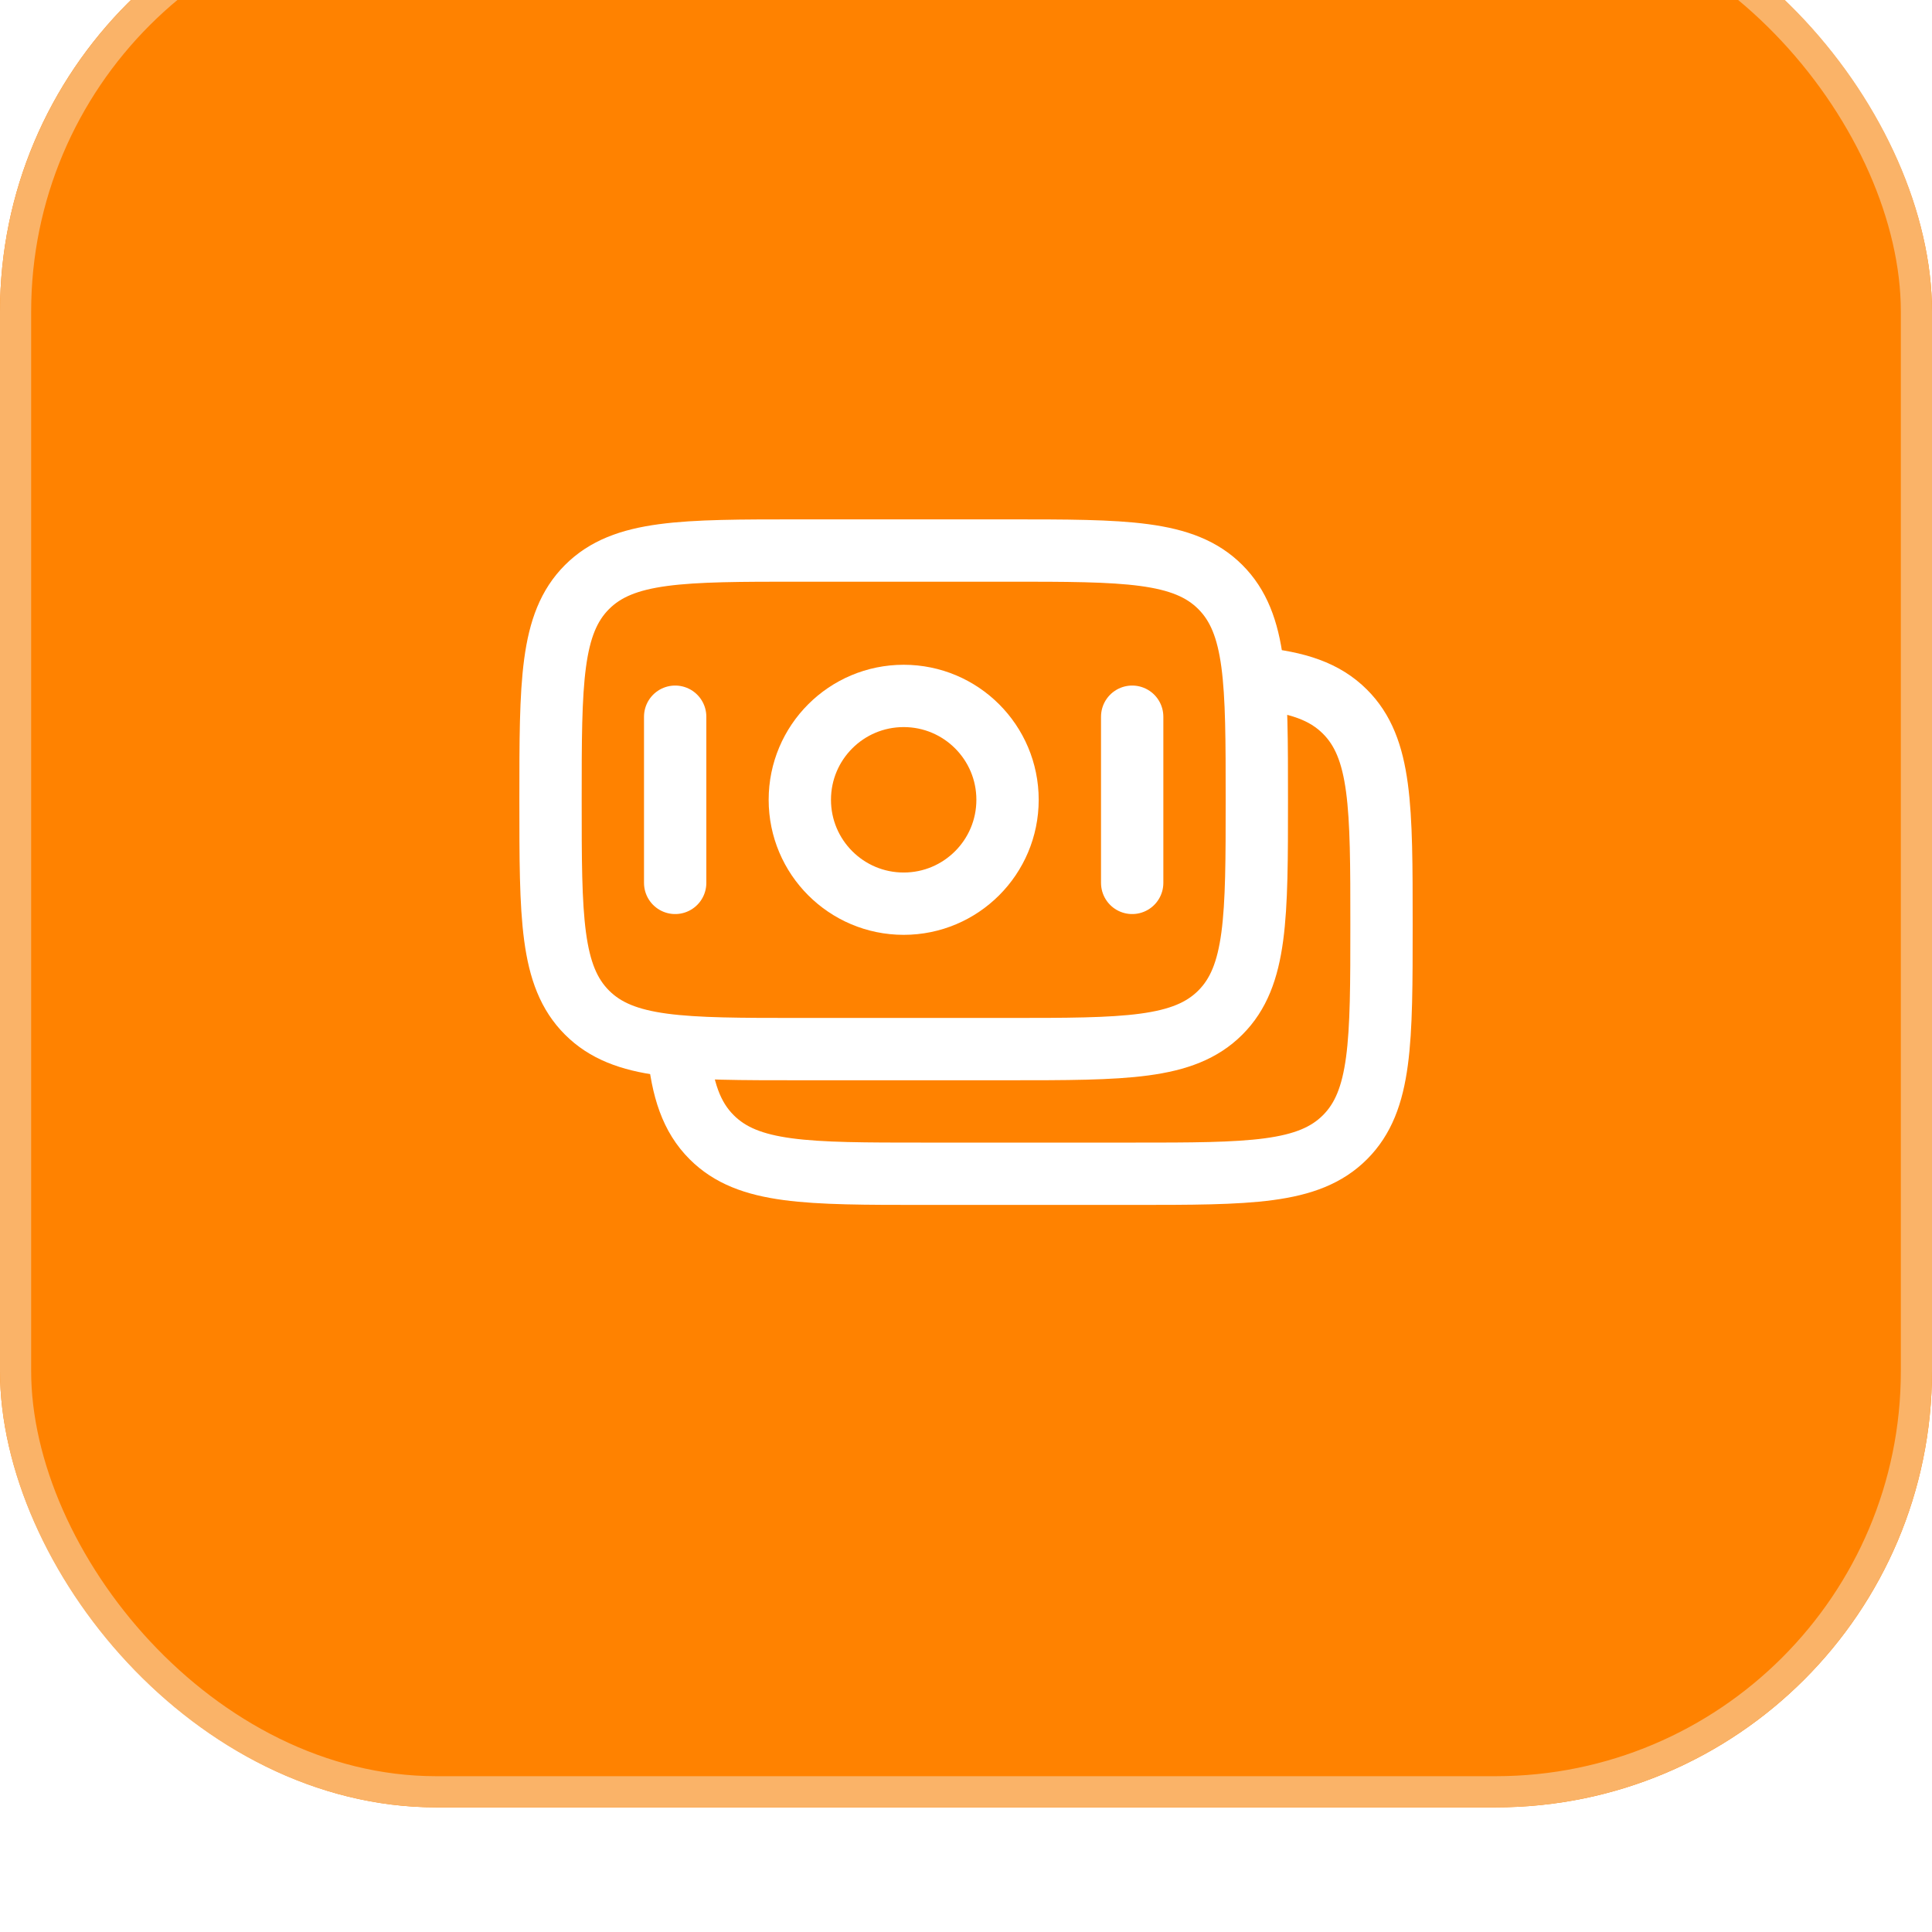
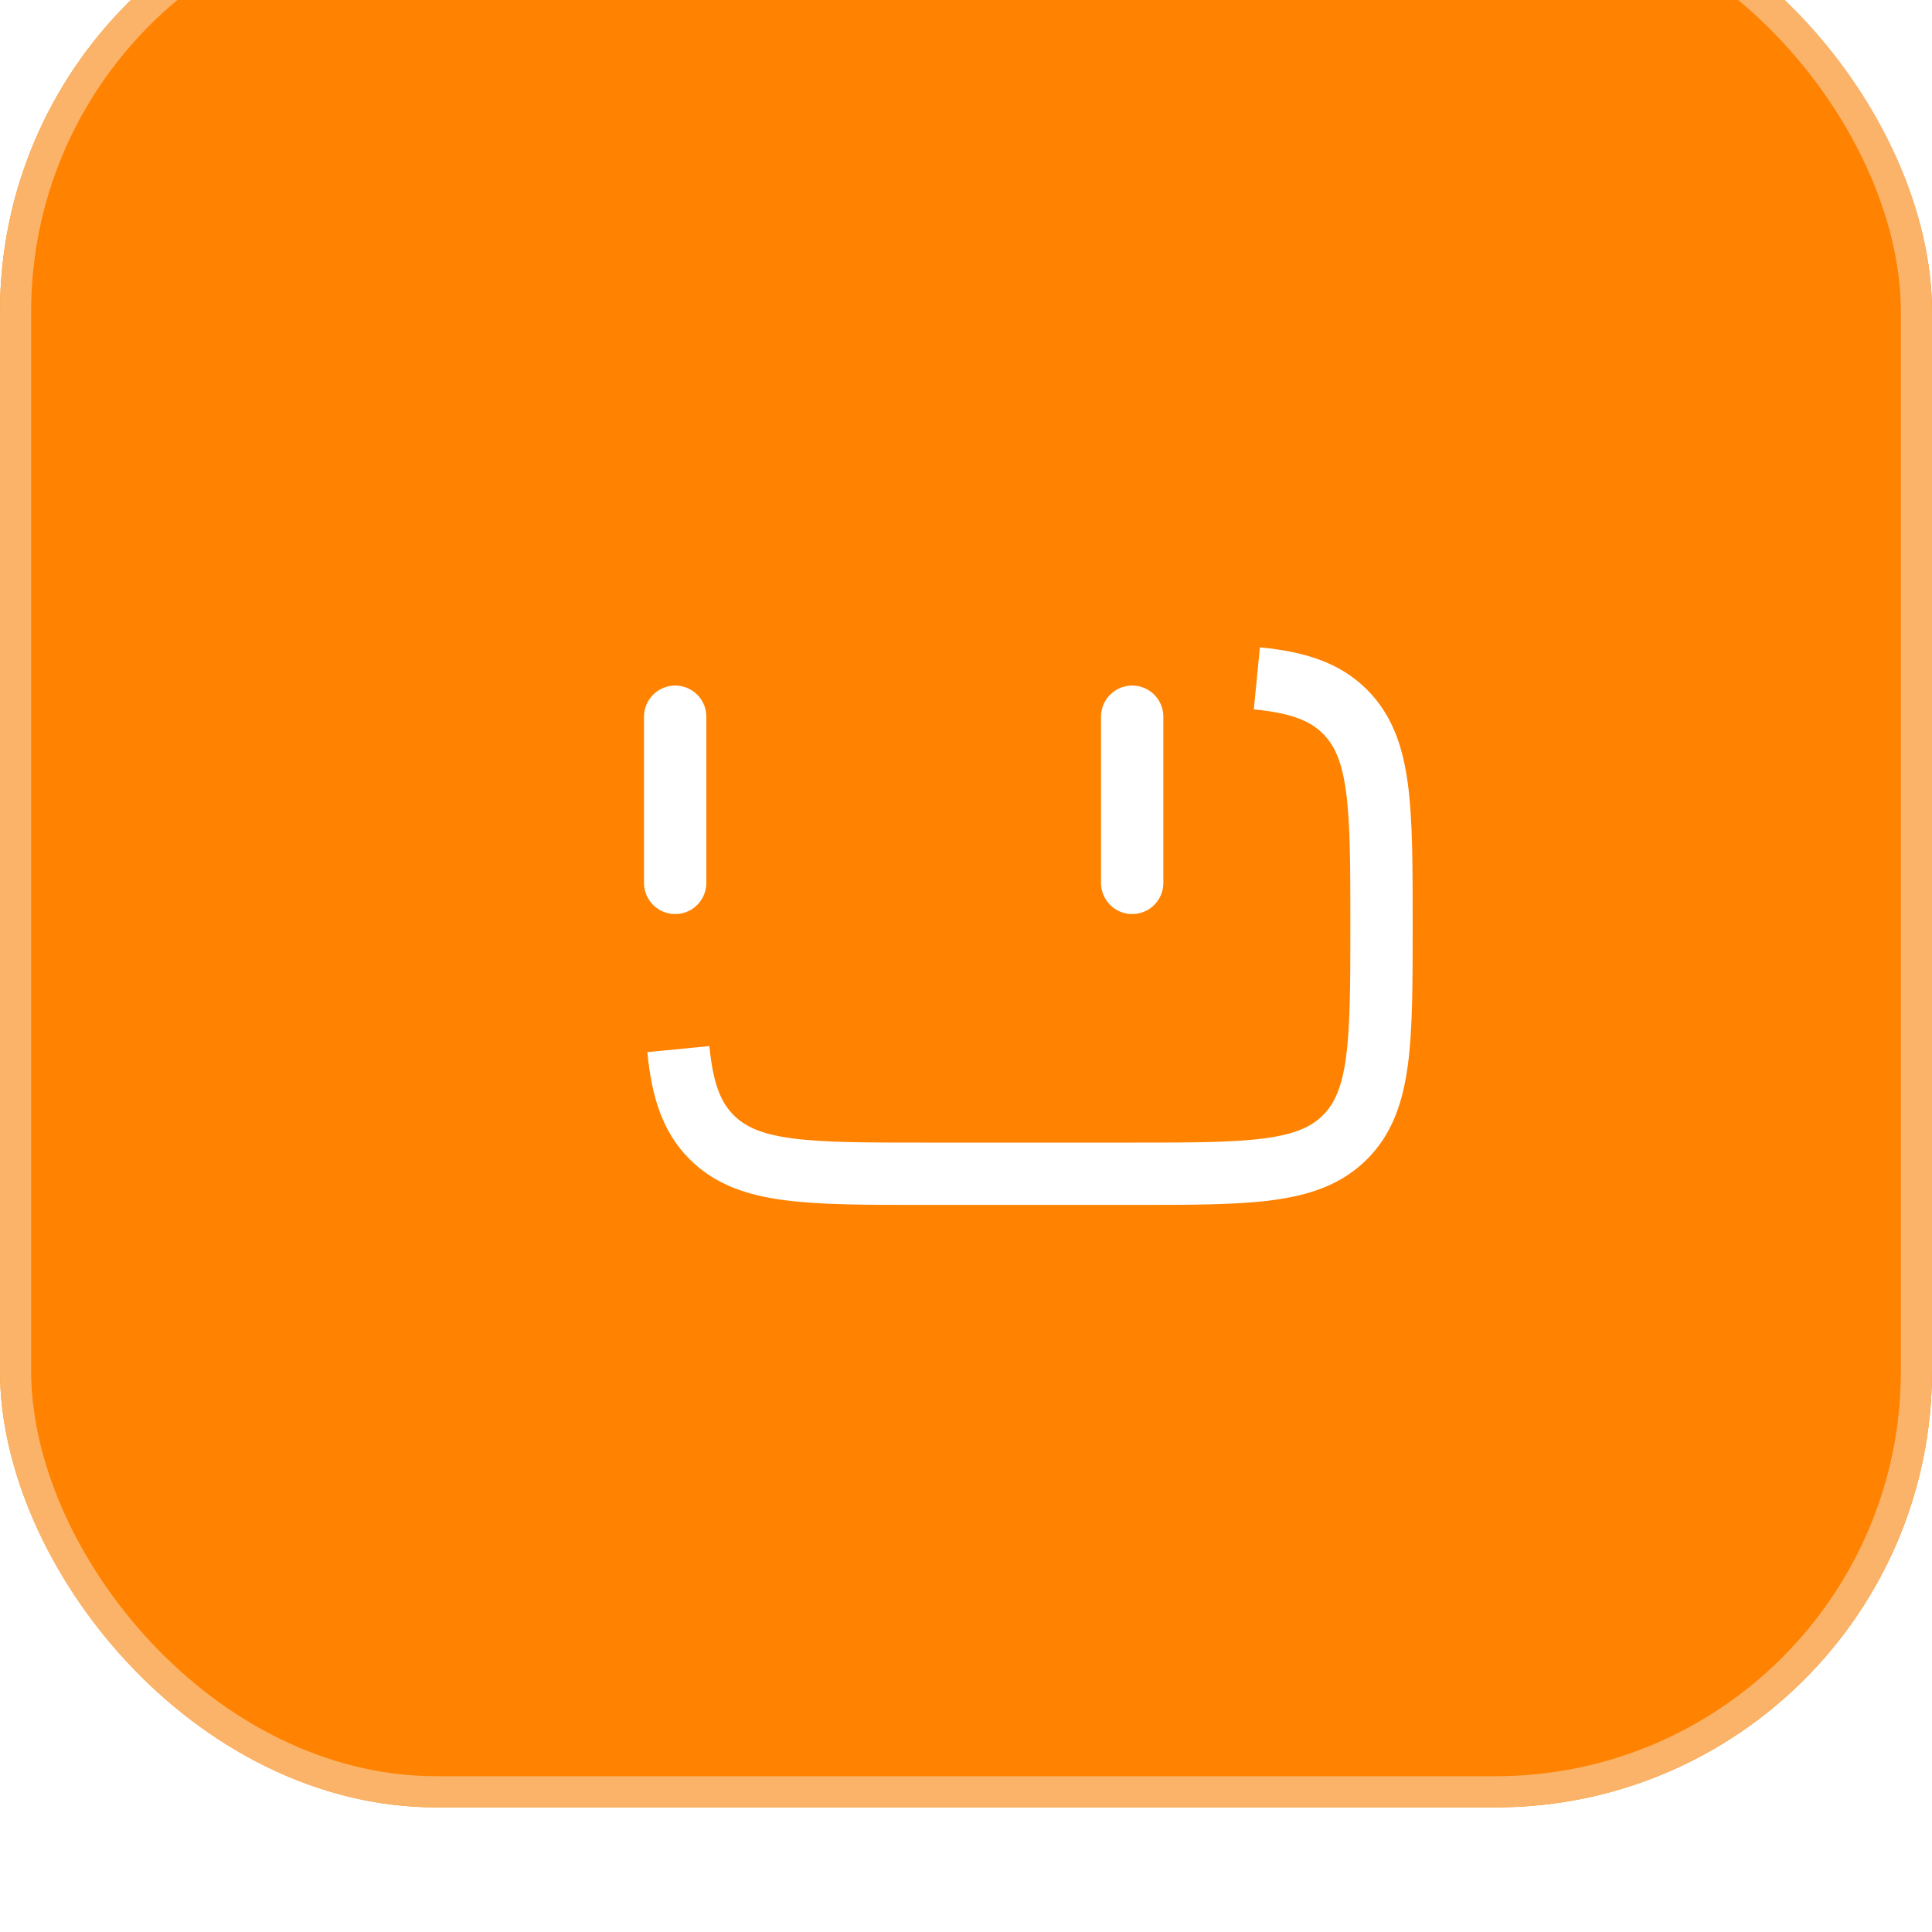
<svg xmlns="http://www.w3.org/2000/svg" width="62" height="62" viewBox="0 0 62 62" fill="none">
  <g filter="url(#filter0_i_133_2502)">
    <rect width="62" height="62" rx="14" fill="#FF8200" />
    <rect x="0.5" y="0.5" width="61" height="61" rx="13.5" stroke="#FAB368" />
-     <path d="M17.667 29.667C17.667 25.896 17.667 24.01 18.838 22.839C20.01 21.667 21.895 21.667 25.667 21.667H32.333C36.105 21.667 37.99 21.667 39.162 22.839C40.333 24.01 40.333 25.896 40.333 29.667C40.333 33.438 40.333 35.324 39.162 36.495C37.99 37.667 36.105 37.667 32.333 37.667H25.667C21.895 37.667 20.01 37.667 18.838 36.495C17.667 35.324 17.667 33.438 17.667 29.667Z" stroke="white" stroke-width="2" />
    <path d="M40.334 25.769C41.634 25.896 42.509 26.186 43.162 26.839C44.334 28.01 44.334 29.896 44.334 33.667C44.334 37.438 44.334 39.324 43.162 40.495C41.991 41.667 40.105 41.667 36.334 41.667H29.667C25.896 41.667 24.01 41.667 22.839 40.495C22.185 39.842 21.896 38.967 21.769 37.667" stroke="white" stroke-width="2" />
-     <path d="M32.333 29.666C32.333 31.507 30.841 33 29 33C27.159 33 25.667 31.507 25.667 29.666C25.667 27.825 27.159 26.333 29 26.333C30.841 26.333 32.333 27.825 32.333 29.666Z" stroke="white" stroke-width="2" />
    <path d="M36.333 32.333L36.333 27" stroke="white" stroke-width="2" stroke-linecap="round" />
    <path d="M21.667 32.333L21.667 27" stroke="white" stroke-width="2" stroke-linecap="round" />
  </g>
  <defs>
    <filter id="filter0_i_133_2502" x="0" y="-4" width="62" height="66" filterUnits="userSpaceOnUse" color-interpolation-filters="sRGB">
      <feFlood flood-opacity="0" result="BackgroundImageFix" />
      <feBlend mode="normal" in="SourceGraphic" in2="BackgroundImageFix" result="shape" />
      <feColorMatrix in="SourceAlpha" type="matrix" values="0 0 0 0 0 0 0 0 0 0 0 0 0 0 0 0 0 0 127 0" result="hardAlpha" />
      <feOffset dy="-4" />
      <feGaussianBlur stdDeviation="4" />
      <feComposite in2="hardAlpha" operator="arithmetic" k2="-1" k3="1" />
      <feColorMatrix type="matrix" values="0 0 0 0 1 0 0 0 0 1 0 0 0 0 1 0 0 0 0.64 0" />
      <feBlend mode="normal" in2="shape" result="effect1_innerShadow_133_2502" />
    </filter>
  </defs>
</svg>